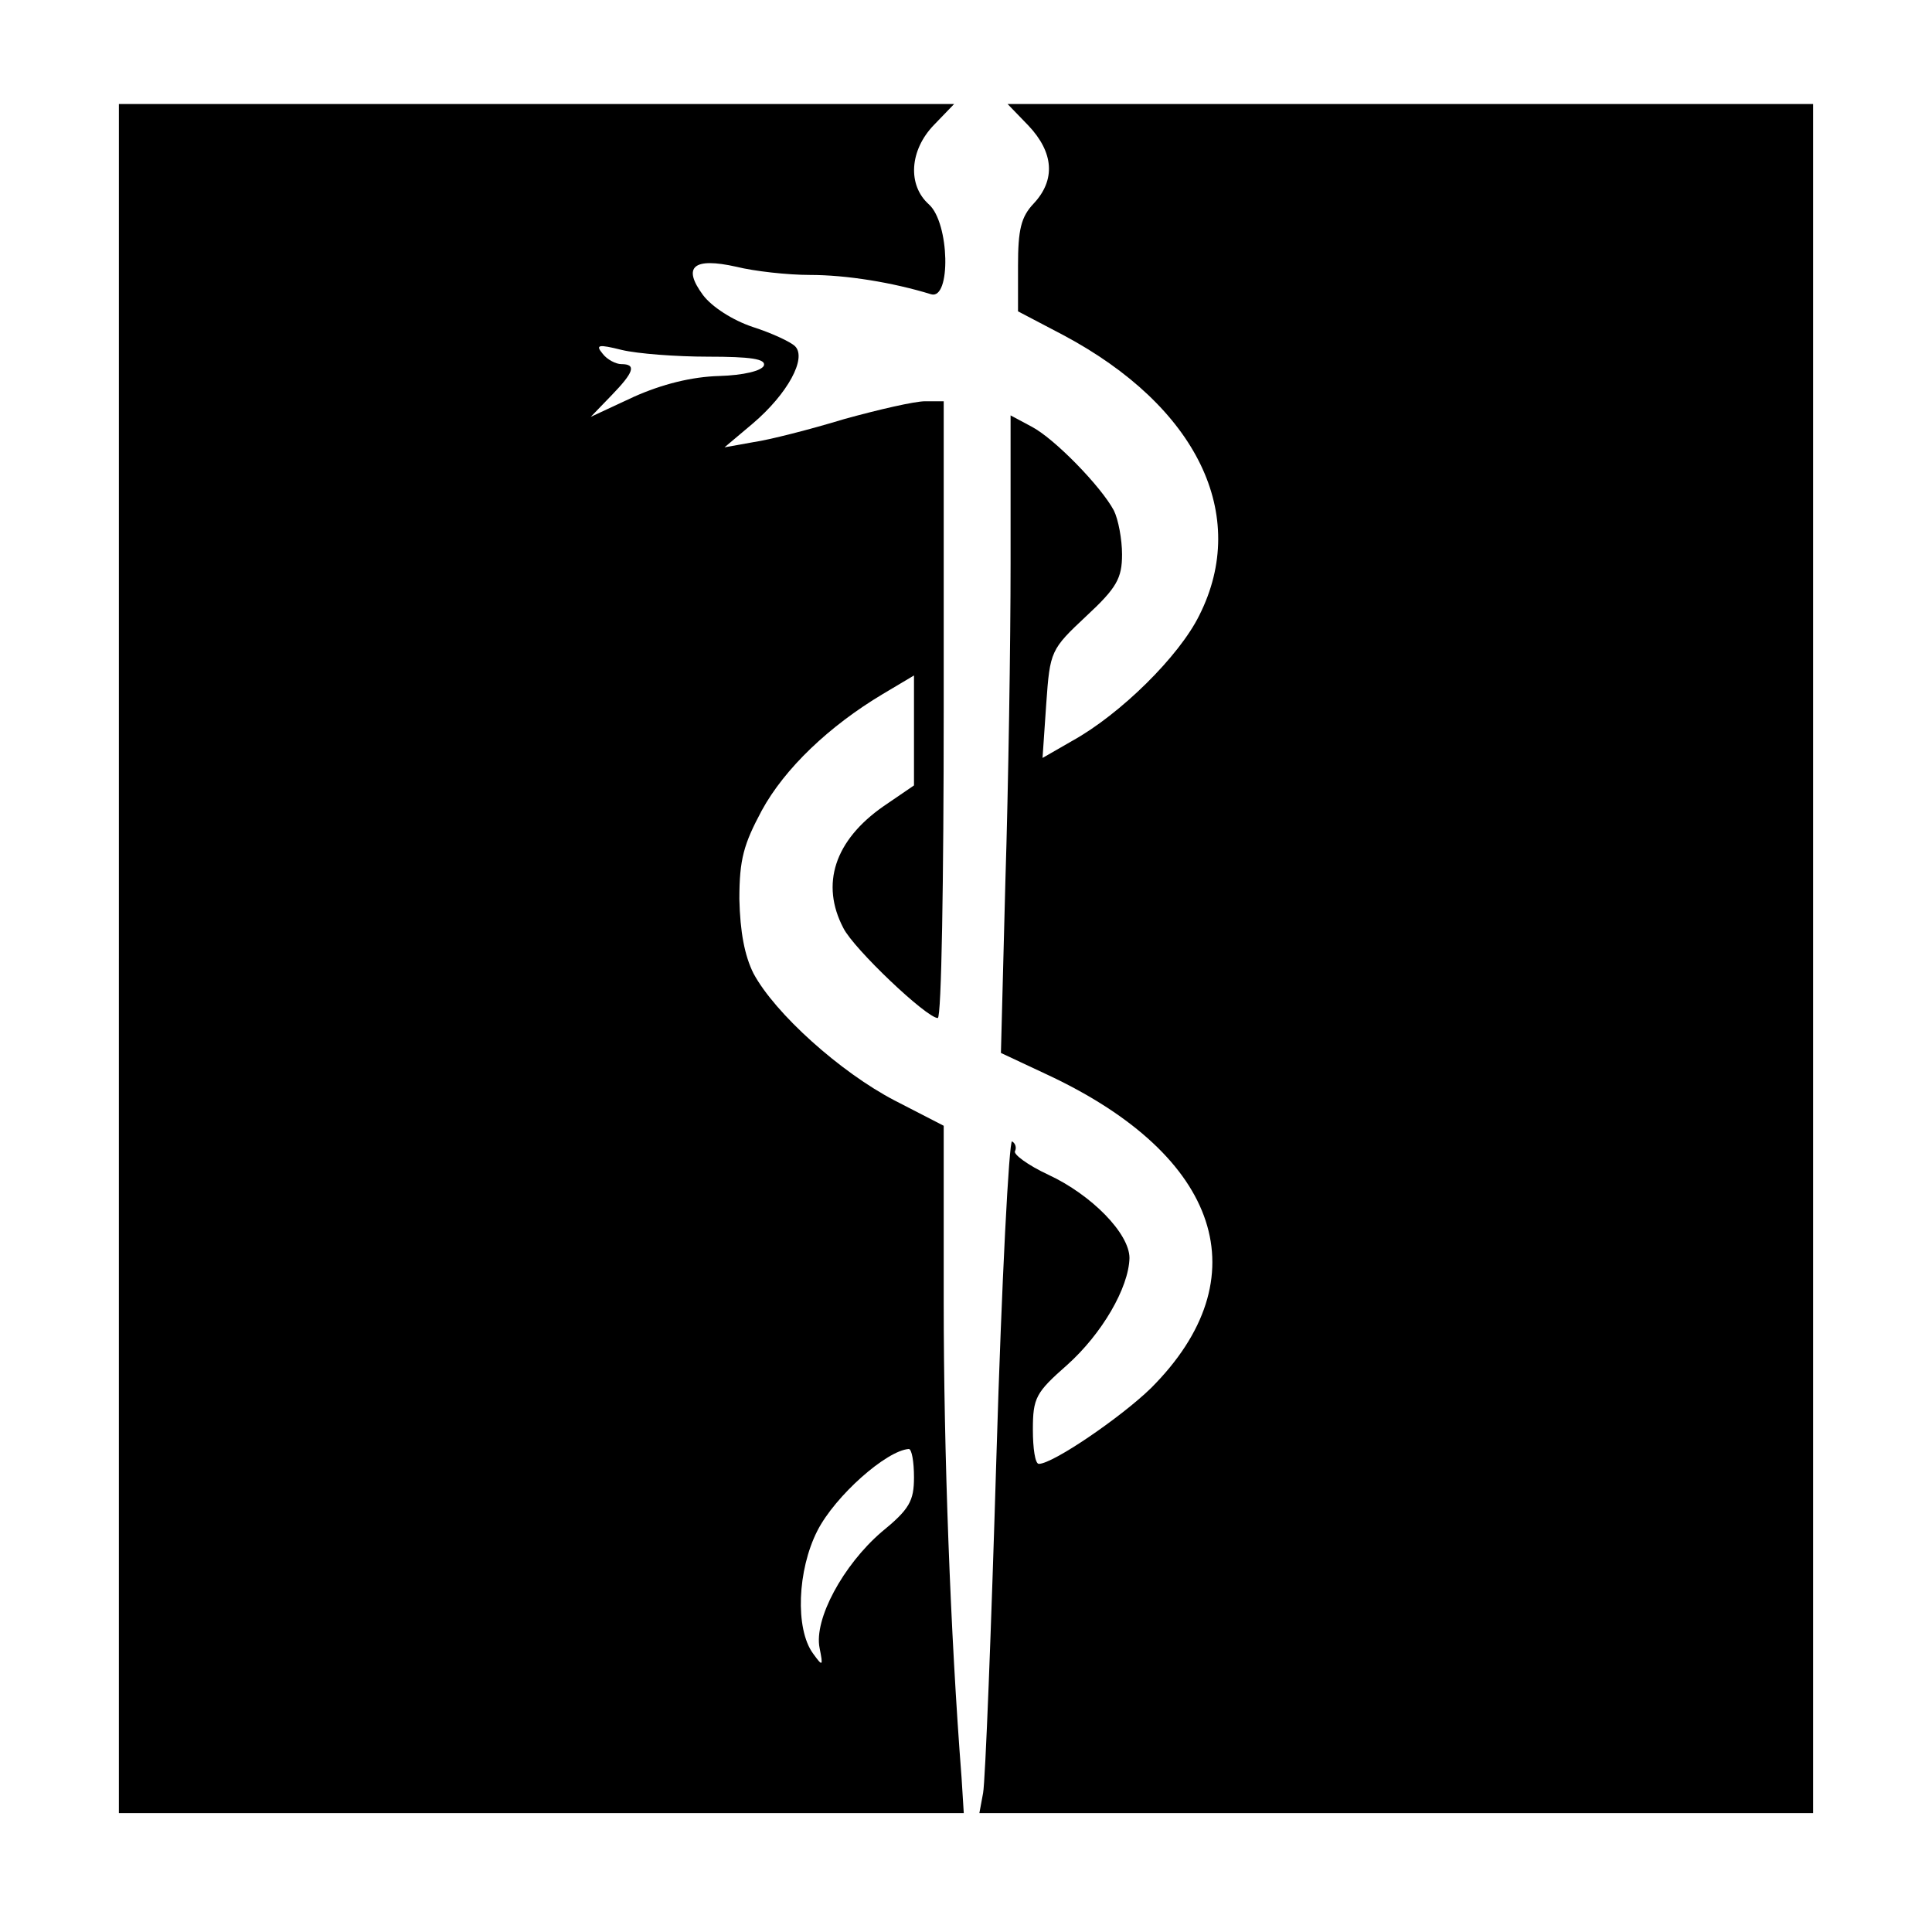
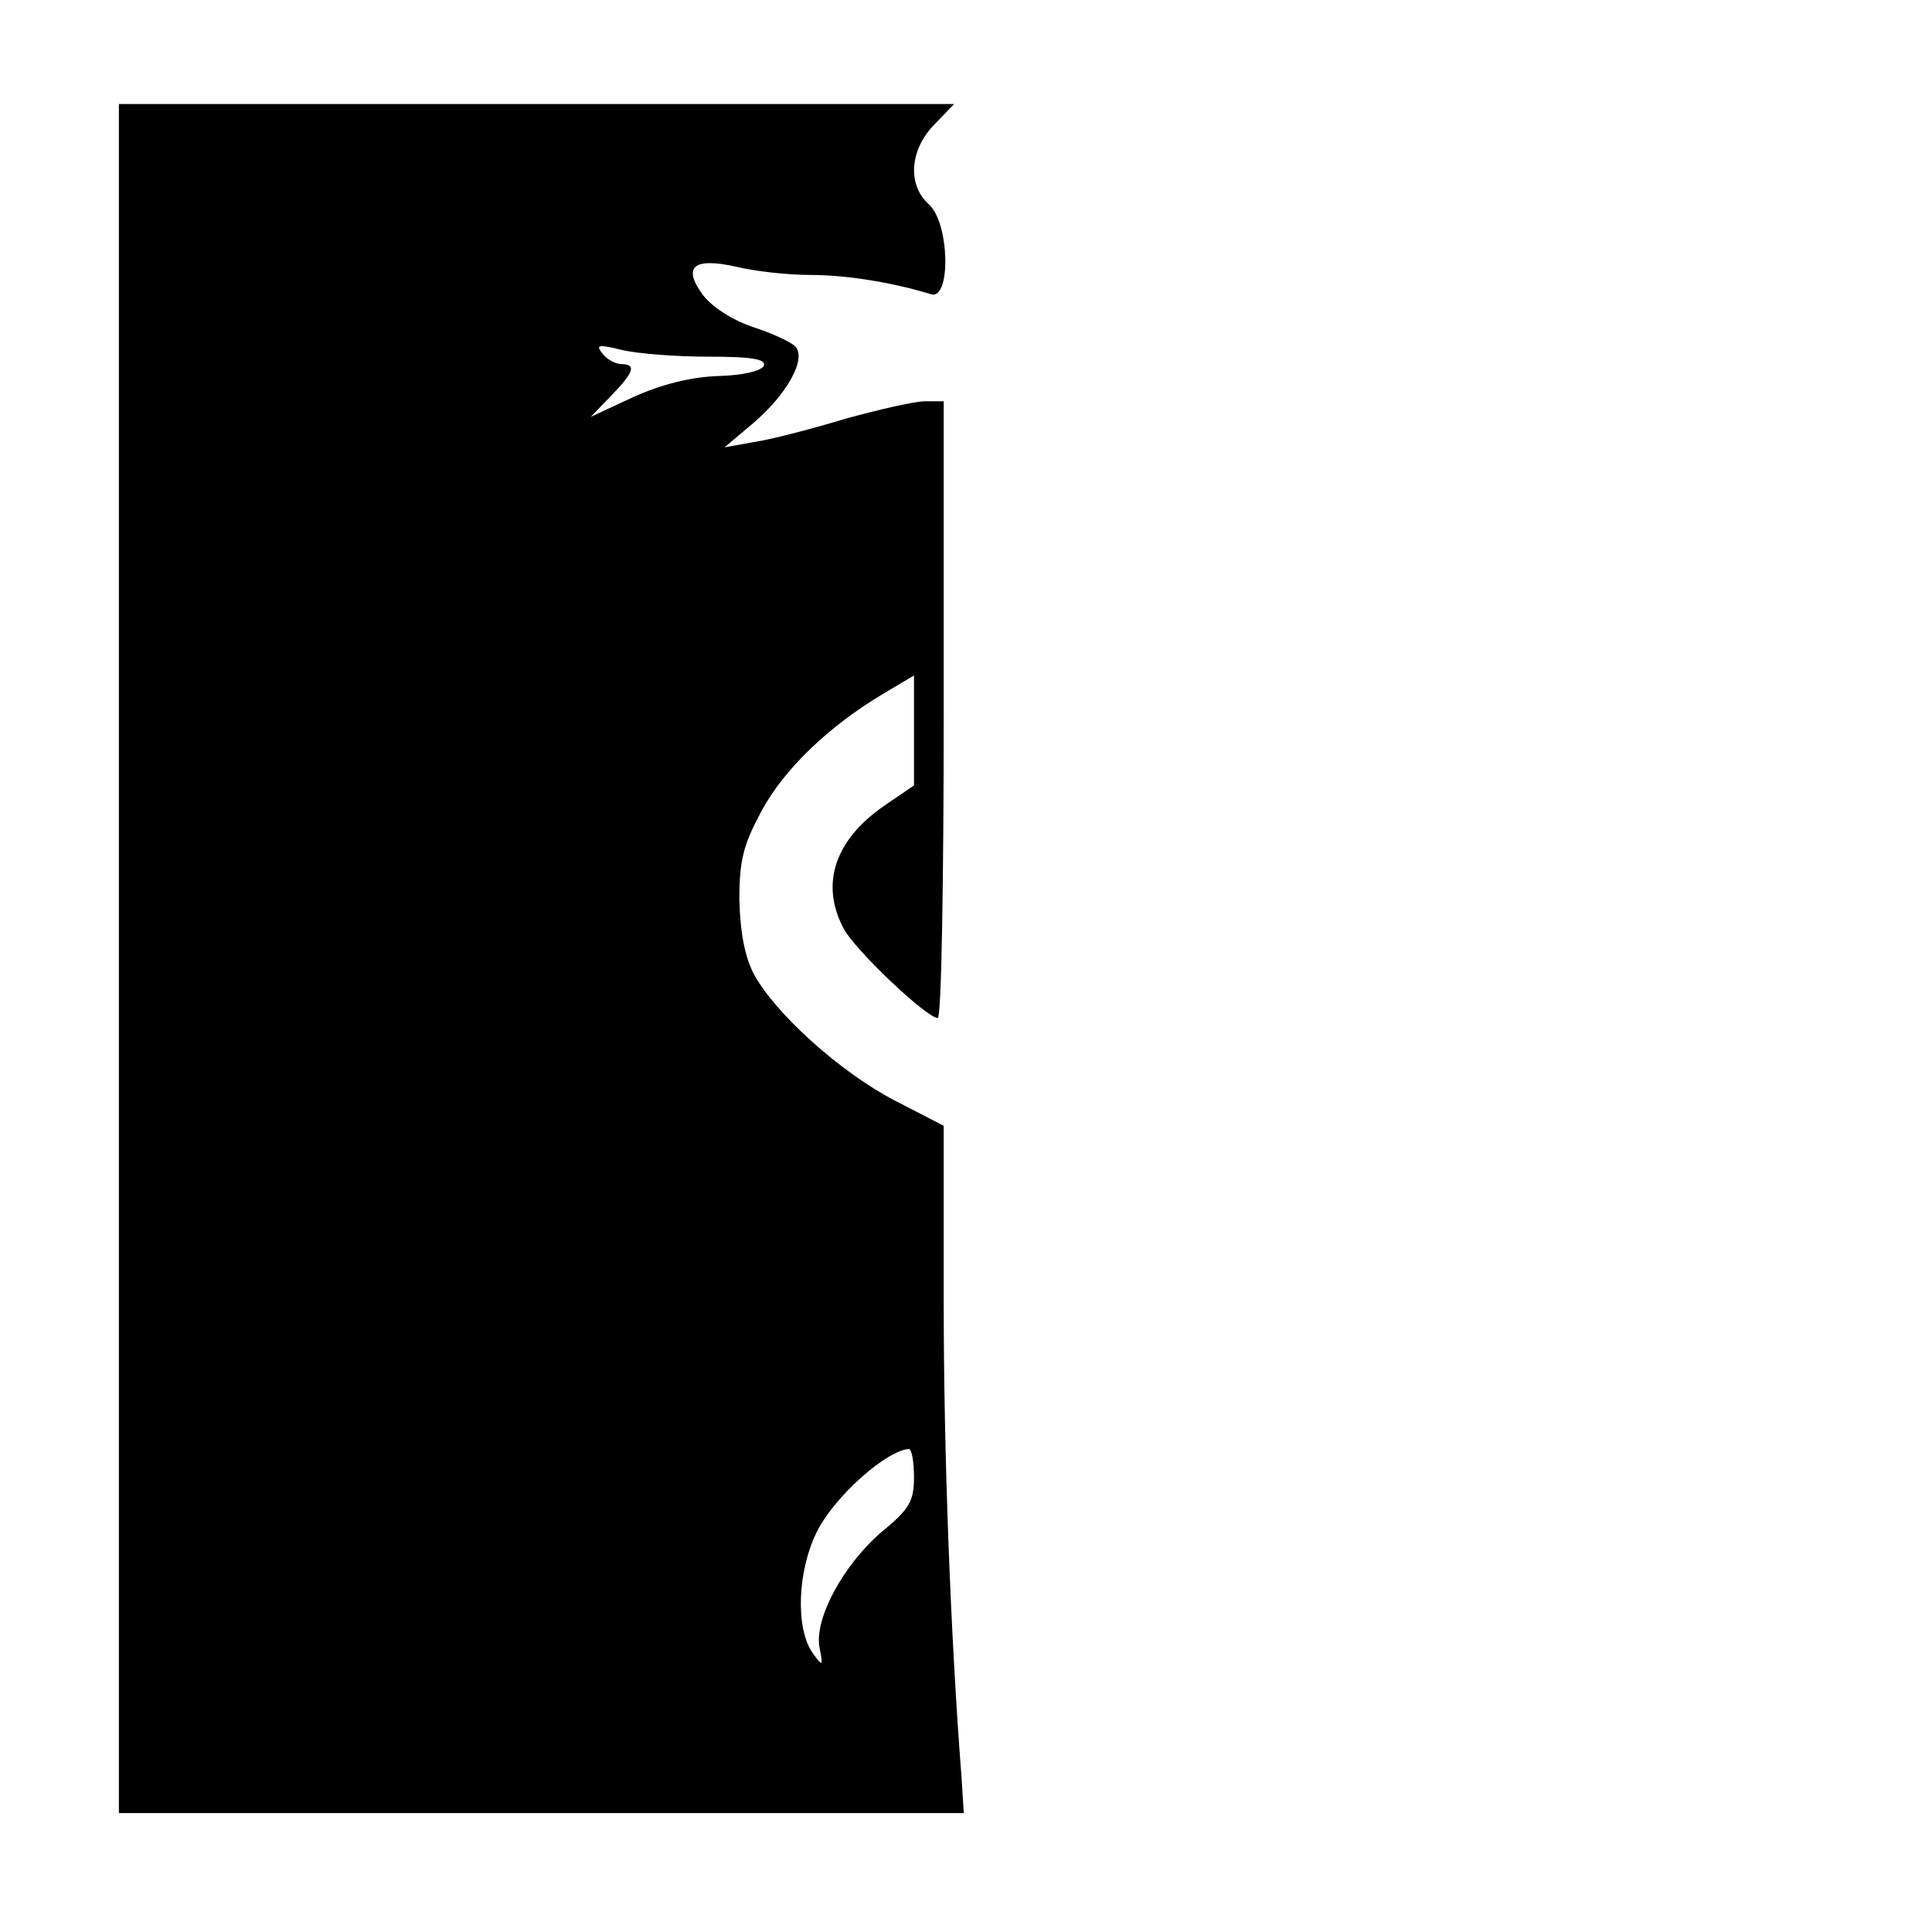
<svg xmlns="http://www.w3.org/2000/svg" version="1.0" width="260pt" height="260pt" viewBox="0 0 260 260" preserveAspectRatio="xMidYMid meet">
  <g transform="translate(0,260) scale(0.1,-0.1)" fill="#000000" stroke="none">
    <path d="M160 1310 l0 -1150 569 0 568 0 -3 48 c-15 193 -24 438 -24 640 l0 237 -66 34 c-73 38 -161 117 -190 171 -12 24 -18 56 -19 100 0 54 6 74 30 119 31 57 91 114 163 157 l42 25 0 -74 0 -74 -41 -28 c-66 -46 -85 -105 -54 -164 14 -28 112 -121 127 -121 5 0 8 187 8 415 l0 415 -25 0 c-14 0 -62 -11 -109 -24 -46 -14 -101 -28 -122 -31 l-39 -7 38 32 c47 40 73 88 57 104 -6 6 -32 18 -57 26 -27 9 -55 27 -67 43 -28 38 -13 51 45 38 24 -6 69 -11 99 -11 49 0 111 -10 163 -26 27 -8 25 96 -3 121 -29 26 -26 73 7 107 l27 28 -562 0 -562 0 0 -1150z m793 810 c57 0 78 -3 75 -12 -3 -7 -27 -13 -60 -14 -37 -1 -77 -11 -115 -28 l-58 -27 28 29 c30 31 34 42 13 42 -7 0 -19 6 -25 14 -10 12 -6 13 26 5 21 -5 73 -9 116 -9z m277 -1508 c0 -32 -6 -43 -44 -74 -51 -44 -91 -117 -83 -156 5 -25 4 -25 -9 -7 -24 33 -21 112 6 165 24 47 93 108 123 110 4 0 7 -17 7 -38z" />
-     <path d="M1384 2431 c34 -36 37 -73 7 -105 -17 -18 -21 -35 -21 -84 l0 -61 61 -32 c180 -96 251 -242 183 -377 -27 -55 -106 -133 -171 -169 l-40 -23 5 73 c5 71 6 73 54 118 41 38 48 51 48 83 0 20 -5 47 -11 59 -17 32 -80 97 -111 113 l-28 15 0 -198 c0 -109 -3 -302 -7 -429 l-6 -231 64 -30 c232 -109 286 -273 138 -421 -40 -39 -132 -102 -151 -102 -5 0 -8 21 -8 46 0 43 4 50 46 87 47 42 83 104 84 144 0 33 -51 85 -109 112 -28 13 -48 28 -45 32 2 4 1 10 -4 13 -4 2 -14 -187 -21 -422 -7 -235 -15 -439 -18 -455 l-5 -27 561 0 561 0 0 1150 0 1150 -542 0 -542 0 28 -29z" />
  </g>
</svg>